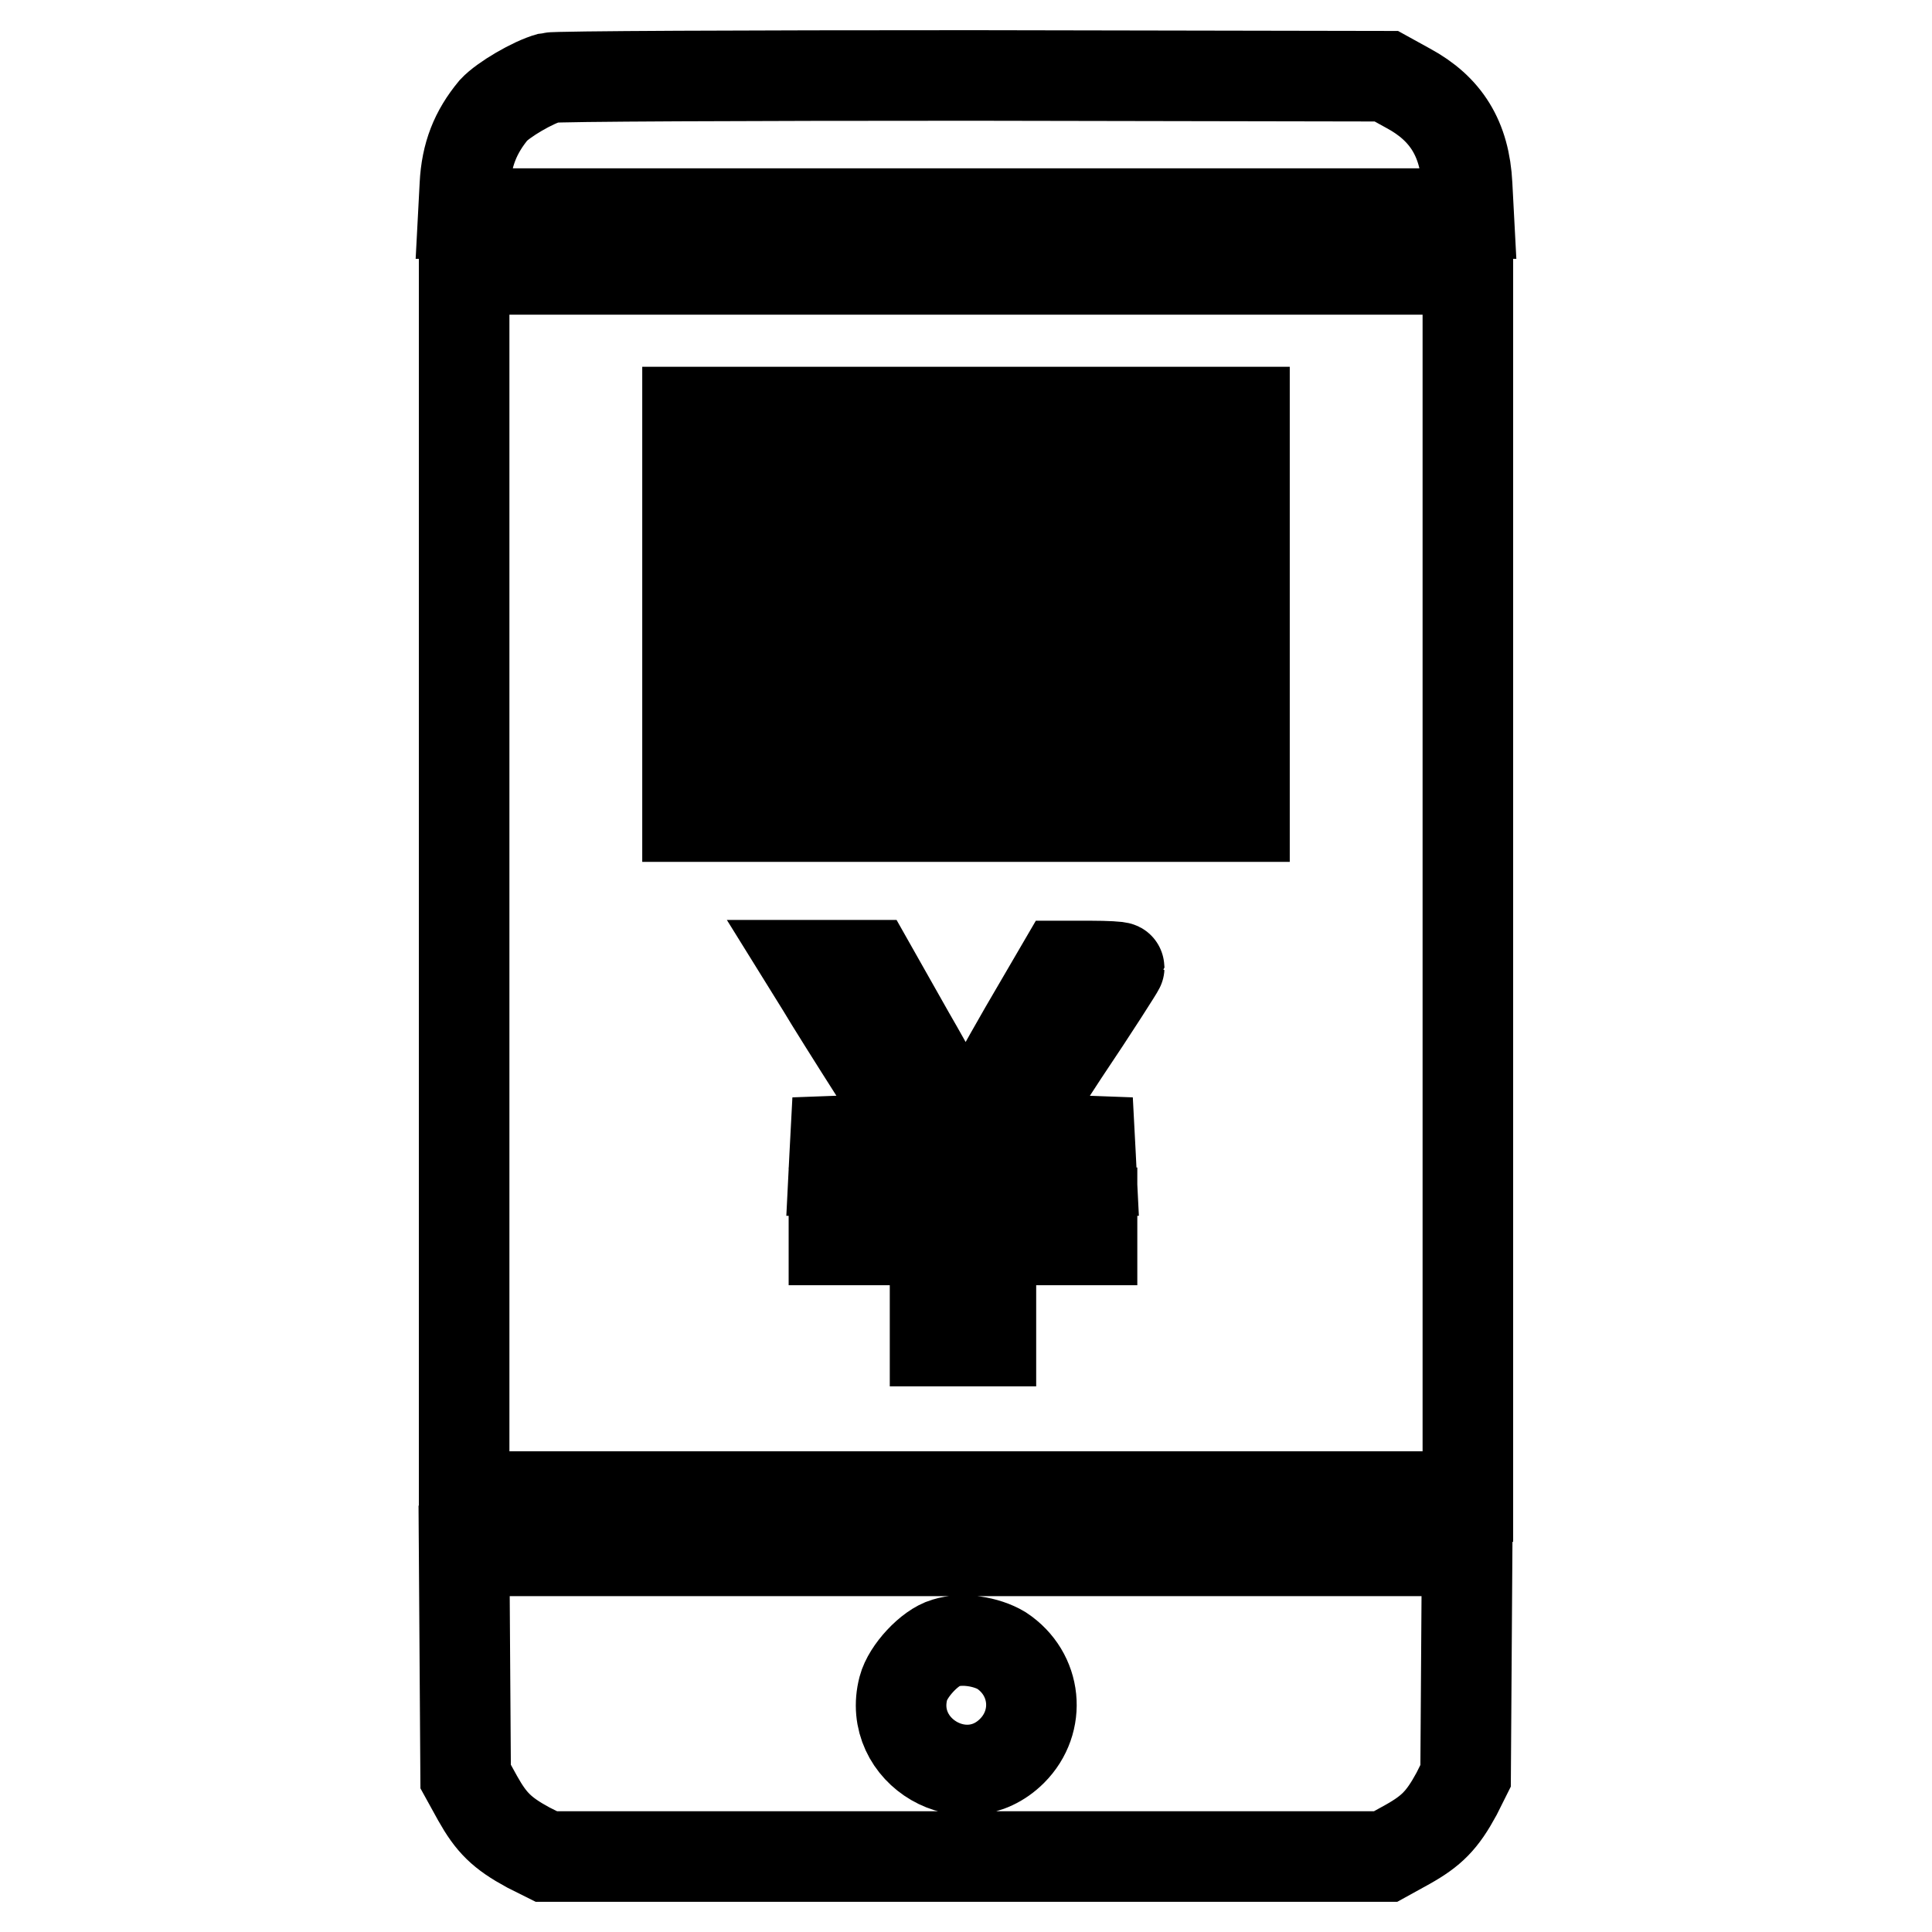
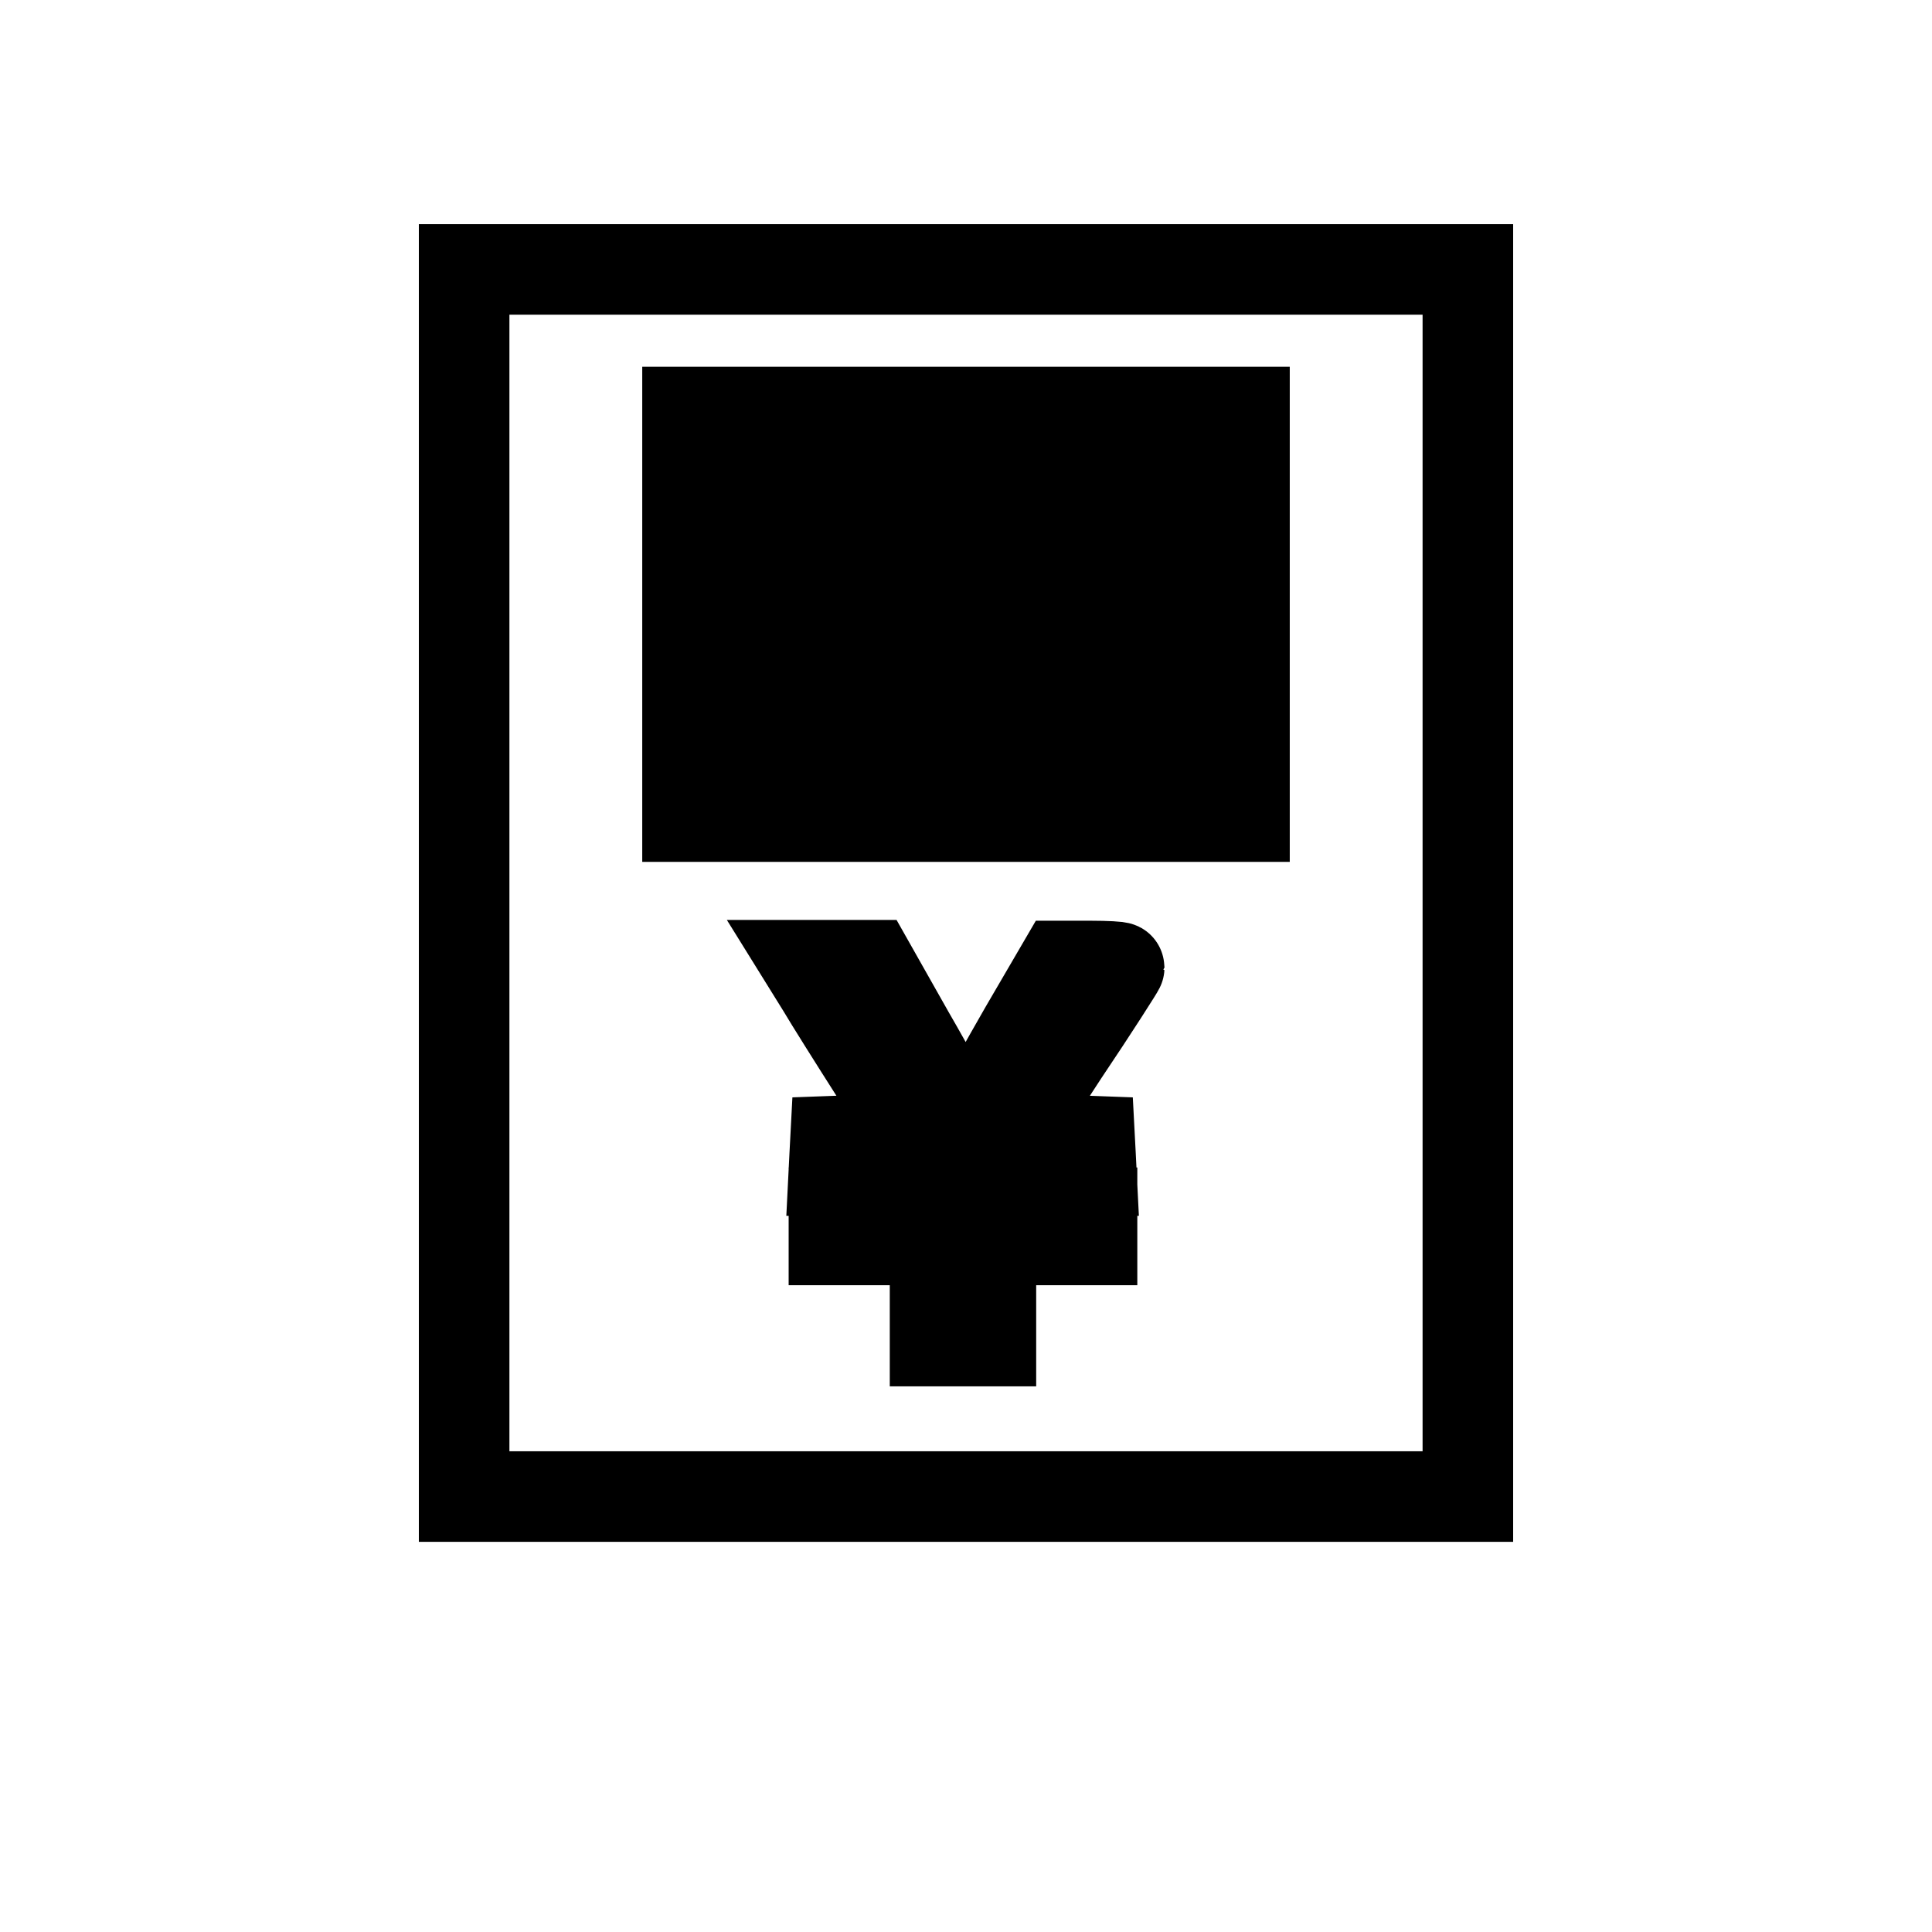
<svg xmlns="http://www.w3.org/2000/svg" version="1.1" x="0px" y="0px" viewBox="0 0 256 256" enable-background="new 0 0 256 256" xml:space="preserve">
  <g>
    <g>
      <g>
-         <path stroke-width="12" fill-opacity="0" stroke="#000000" d="M72.8,10.3c-2.2,0.6-6.1,2.9-7.4,4.3c-2.4,2.9-3.6,5.9-3.8,9.9l-0.2,3.8H128h66.6l-0.2-3.8c-0.3-6.1-2.8-10.1-7.8-12.8l-2.9-1.6L128.9,10C98.8,10,73.6,10.1,72.8,10.3z" />
        <path stroke-width="12" fill-opacity="0" stroke="#000000" d="M61.5,117v81.3H128h66.5V117V35.7H128H61.5V117z M164.9,58.3V62H128H91.1v-3.7v-3.7H128h36.9V58.3z M164.9,73.6v3.7H128H91.1v-3.7v-3.7H128h36.9V73.6z M164.9,89.3V93H128H91.1v-3.7v-3.7H128h36.9V89.3z M164.9,104.5v3.7H128H91.1v-3.7v-3.7H128h36.9V104.5z M120.5,137.1c2.9,5,5.6,10.1,6.2,11.3c0.6,1.2,1.2,2.2,1.3,2.2c0.2,0,0.9-1.3,1.6-2.9c0.7-1.6,3.5-6.6,6.2-11.3l4.9-8.4h3.8c2.1,0,3.8,0.1,3.8,0.2c0,0.1-3.3,5.3-7.4,11.4l-7.3,11.2l5.4,0.2l5.4,0.2l0.1,1.9l0.1,2H138h-6.7v2.8v2.8h6.7h6.7v1.8v1.8h-6.7h-6.7v6.7v6.7h-3.7h-3.7v-6.7v-6.7h-6.7h-6.7v-1.8v-1.8h6.7h6.7v-2.8v-2.8h-6.7h-6.7l0.1-2l0.1-1.9l5.4-0.2l5.4-0.2l-5.4-8.5c-3-4.7-6.2-9.8-7.2-11.5l-1.8-2.9h4.1h4.1L120.5,137.1z" />
-         <path stroke-width="12" fill-opacity="0" stroke="#000000" d="M61.6,220.5l0.1,14.9l1.6,2.9c1.8,3.2,3.2,4.6,6.7,6.5l2.4,1.2H128h55.6l2.9-1.6c3.2-1.8,4.6-3.2,6.5-6.7l1.2-2.4l0.1-14.9l0.1-14.9H128H61.5L61.6,220.5z M132.7,218.7c4.7,3.1,5.3,9.4,1.4,13.3c-6.2,6.2-16.6,0.1-14.4-8.3c0.6-2.3,3.5-5.4,5.6-6C127.5,217,130.7,217.5,132.7,218.7z" />
      </g>
    </g>
  </g>
</svg>